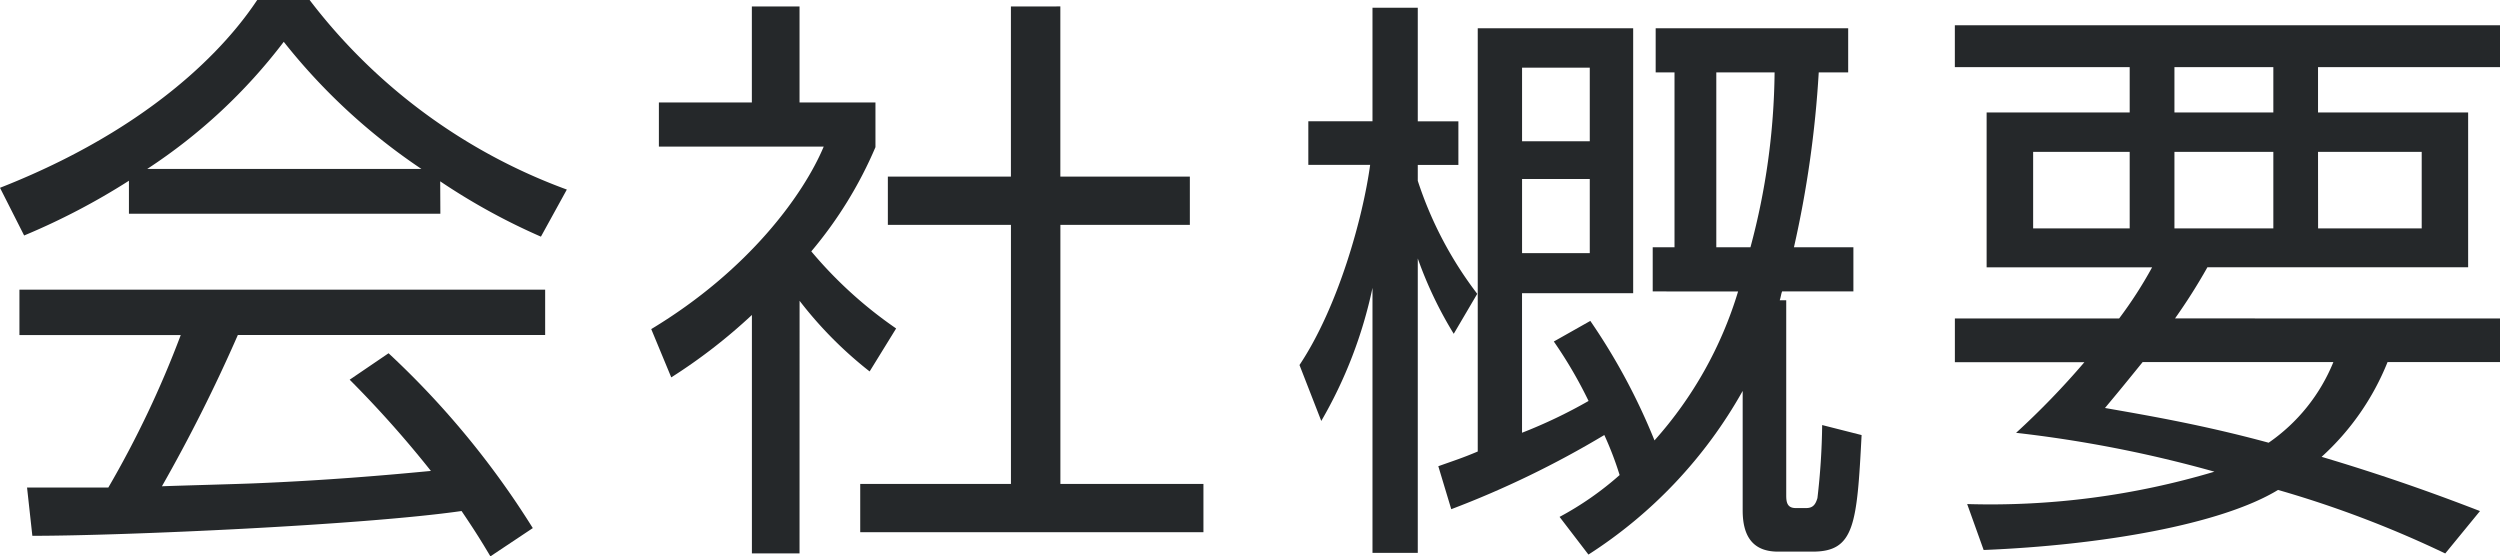
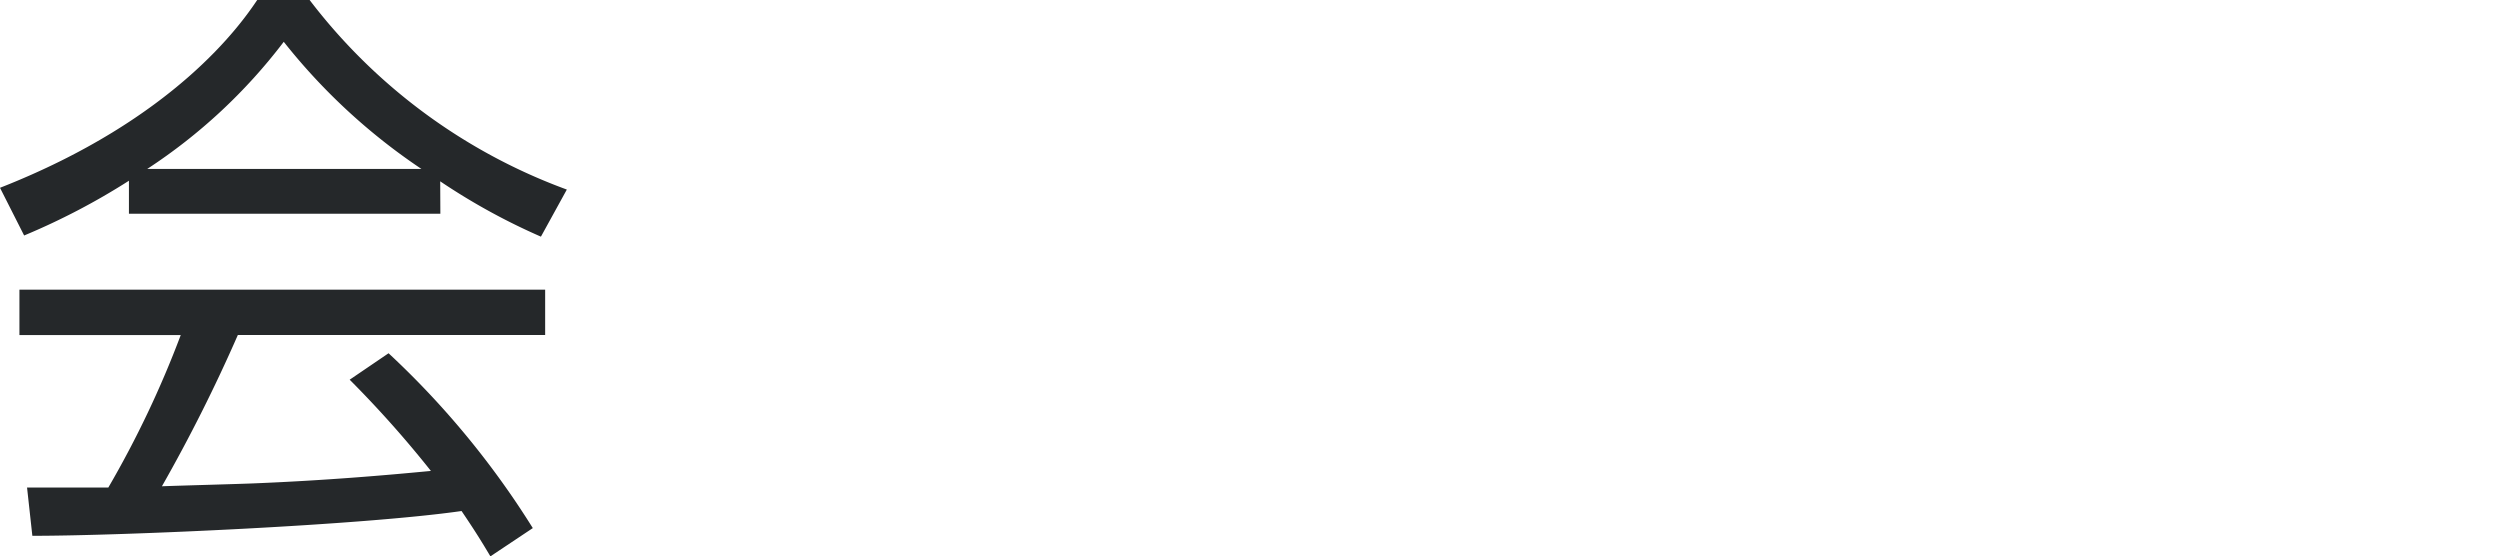
<svg xmlns="http://www.w3.org/2000/svg" width="161.344" height="35.905" viewBox="0 0 161.344 35.905">
  <g id="グループ_6595" data-name="グループ 6595" transform="translate(-128 -217.502)">
    <path id="パス_7387" data-name="パス 7387" d="M28.42,39.294H8.321V37.166A44.087,44.087,0,0,1,1.558,40.7L0,37.622c11.322-4.445,15.578-10.6,16.6-12.12h3.382a36.771,36.771,0,0,0,16.6,12.234l-1.672,3.039a41.039,41.039,0,0,1-6.5-3.571ZM25.077,48.3a55.514,55.514,0,0,1,9.309,11.284l-2.737,1.824c-.607-1.026-1.063-1.748-1.861-2.926-6.345.912-21.847,1.6-27.7,1.6l-.342-3.115H6.991a65.171,65.171,0,0,0,4.674-9.841H1.254V44.195H35.183v2.926H15.35a103.915,103.915,0,0,1-4.9,9.764c.949-.038,5.2-.152,6-.19,4.635-.189,8.549-.531,11.36-.8a69.755,69.755,0,0,0-5.243-5.888ZM27.2,36.406A38.933,38.933,0,0,1,18.313,28.2,35.317,35.317,0,0,1,9.5,36.406Z" transform="translate(128 192)" fill="#25282a" />
-     <path id="パス_7388" data-name="パス 7388" d="M51.6,61.217H48.526V45.829a35.44,35.44,0,0,1-5.205,4.028l-1.292-3.116c6.306-3.8,9.841-8.7,11.132-11.778H42.523v-2.85h6V25.92H51.6v6.193h4.9V35a26.591,26.591,0,0,1-4.141,6.725A27.378,27.378,0,0,0,57.834,46.7l-1.71,2.774a25.7,25.7,0,0,1-4.521-4.56Zm16.832-35.3V36.9h8.358v3.116H68.435V56.733h9.232v3.116H55.517V56.733h9.727V40.016H57.3V36.9h7.942V25.92Z" transform="translate(128 192)" fill="#25282a" />
-     <path id="パス_7389" data-name="パス 7389" d="M93.821,47.045A25.6,25.6,0,0,1,91.5,42.182v19H88.577v-17.1a29,29,0,0,1-3.305,8.587l-1.406-3.609c2.508-3.762,4.1-9.536,4.56-12.918h-3.99V33.329h4.141V26H91.5v7.333h2.621v2.812H91.5v1.025a24.5,24.5,0,0,0,3.837,7.295Zm12.841-2.735V41.46h1.407V30.176h-1.216v-2.85h12.424v2.85h-1.9a69.192,69.192,0,0,1-1.6,11.284h3.837v2.85h-4.6c-.076.189-.076.341-.153.569h.418V57.455c0,.418.038.836.609.836h.683c.456,0,.609-.266.722-.645a44.3,44.3,0,0,0,.305-4.712l2.545.646c-.3,5.776-.456,7.523-3.154,7.523h-2.241c-1.71,0-2.28-1.1-2.28-2.66V50.731a29.906,29.906,0,0,1-9.954,10.562l-1.863-2.432a20.222,20.222,0,0,0,3.876-2.7,21.283,21.283,0,0,0-.988-2.584,61.891,61.891,0,0,1-9.878,4.787l-.836-2.773c1.064-.38,1.558-.532,2.545-.95V27.326h10.031v17.1H98.228v9.005a32.336,32.336,0,0,0,4.294-2.052,28.42,28.42,0,0,0-2.242-3.837l2.355-1.33a40.007,40.007,0,0,1,4.142,7.713,25.433,25.433,0,0,0,5.395-9.612ZM102.6,29.871h-4.37v4.75h4.37Zm0,7.182h-4.37V41.84h4.37ZM112.97,41.46a44.948,44.948,0,0,0,1.558-11.284h-3.762V41.46Z" transform="translate(128 192)" fill="#25282a" />
-     <path id="パス_7390" data-name="パス 7390" d="M161.344,46.056v2.813h-7.257a16.568,16.568,0,0,1-4.256,6.116c4.863,1.444,8.435,2.812,10.221,3.5l-2.242,2.736a69.241,69.241,0,0,0-10.79-4.1c-3.686,2.242-11.437,3.571-19,3.876l-1.063-2.964a50.483,50.483,0,0,0,15.957-2.09,81.115,81.115,0,0,0-12.8-2.507,51.469,51.469,0,0,0,4.408-4.559h-8.359V46.056h10.6a27.075,27.075,0,0,0,2.128-3.3H128.212V32.759h9.233V29.833H126.161v-2.7h35.183v2.7H149.6v2.926h9.688v9.993H142.46a37,37,0,0,1-2.09,3.3Zm-30.13-5.812h6.231V35.305h-6.231Zm7.067,8.625c-1.444,1.785-1.672,2.051-2.431,2.963,2.583.456,6.23,1.064,10.562,2.242a11.648,11.648,0,0,0,4.179-5.205Zm2.052-16.11h6.383V29.833h-6.383Zm0,7.485h6.383V35.305h-6.383Zm9.271,0h6.687V35.305H149.6Z" transform="translate(128 192)" fill="#25282a" />
  </g>
</svg>